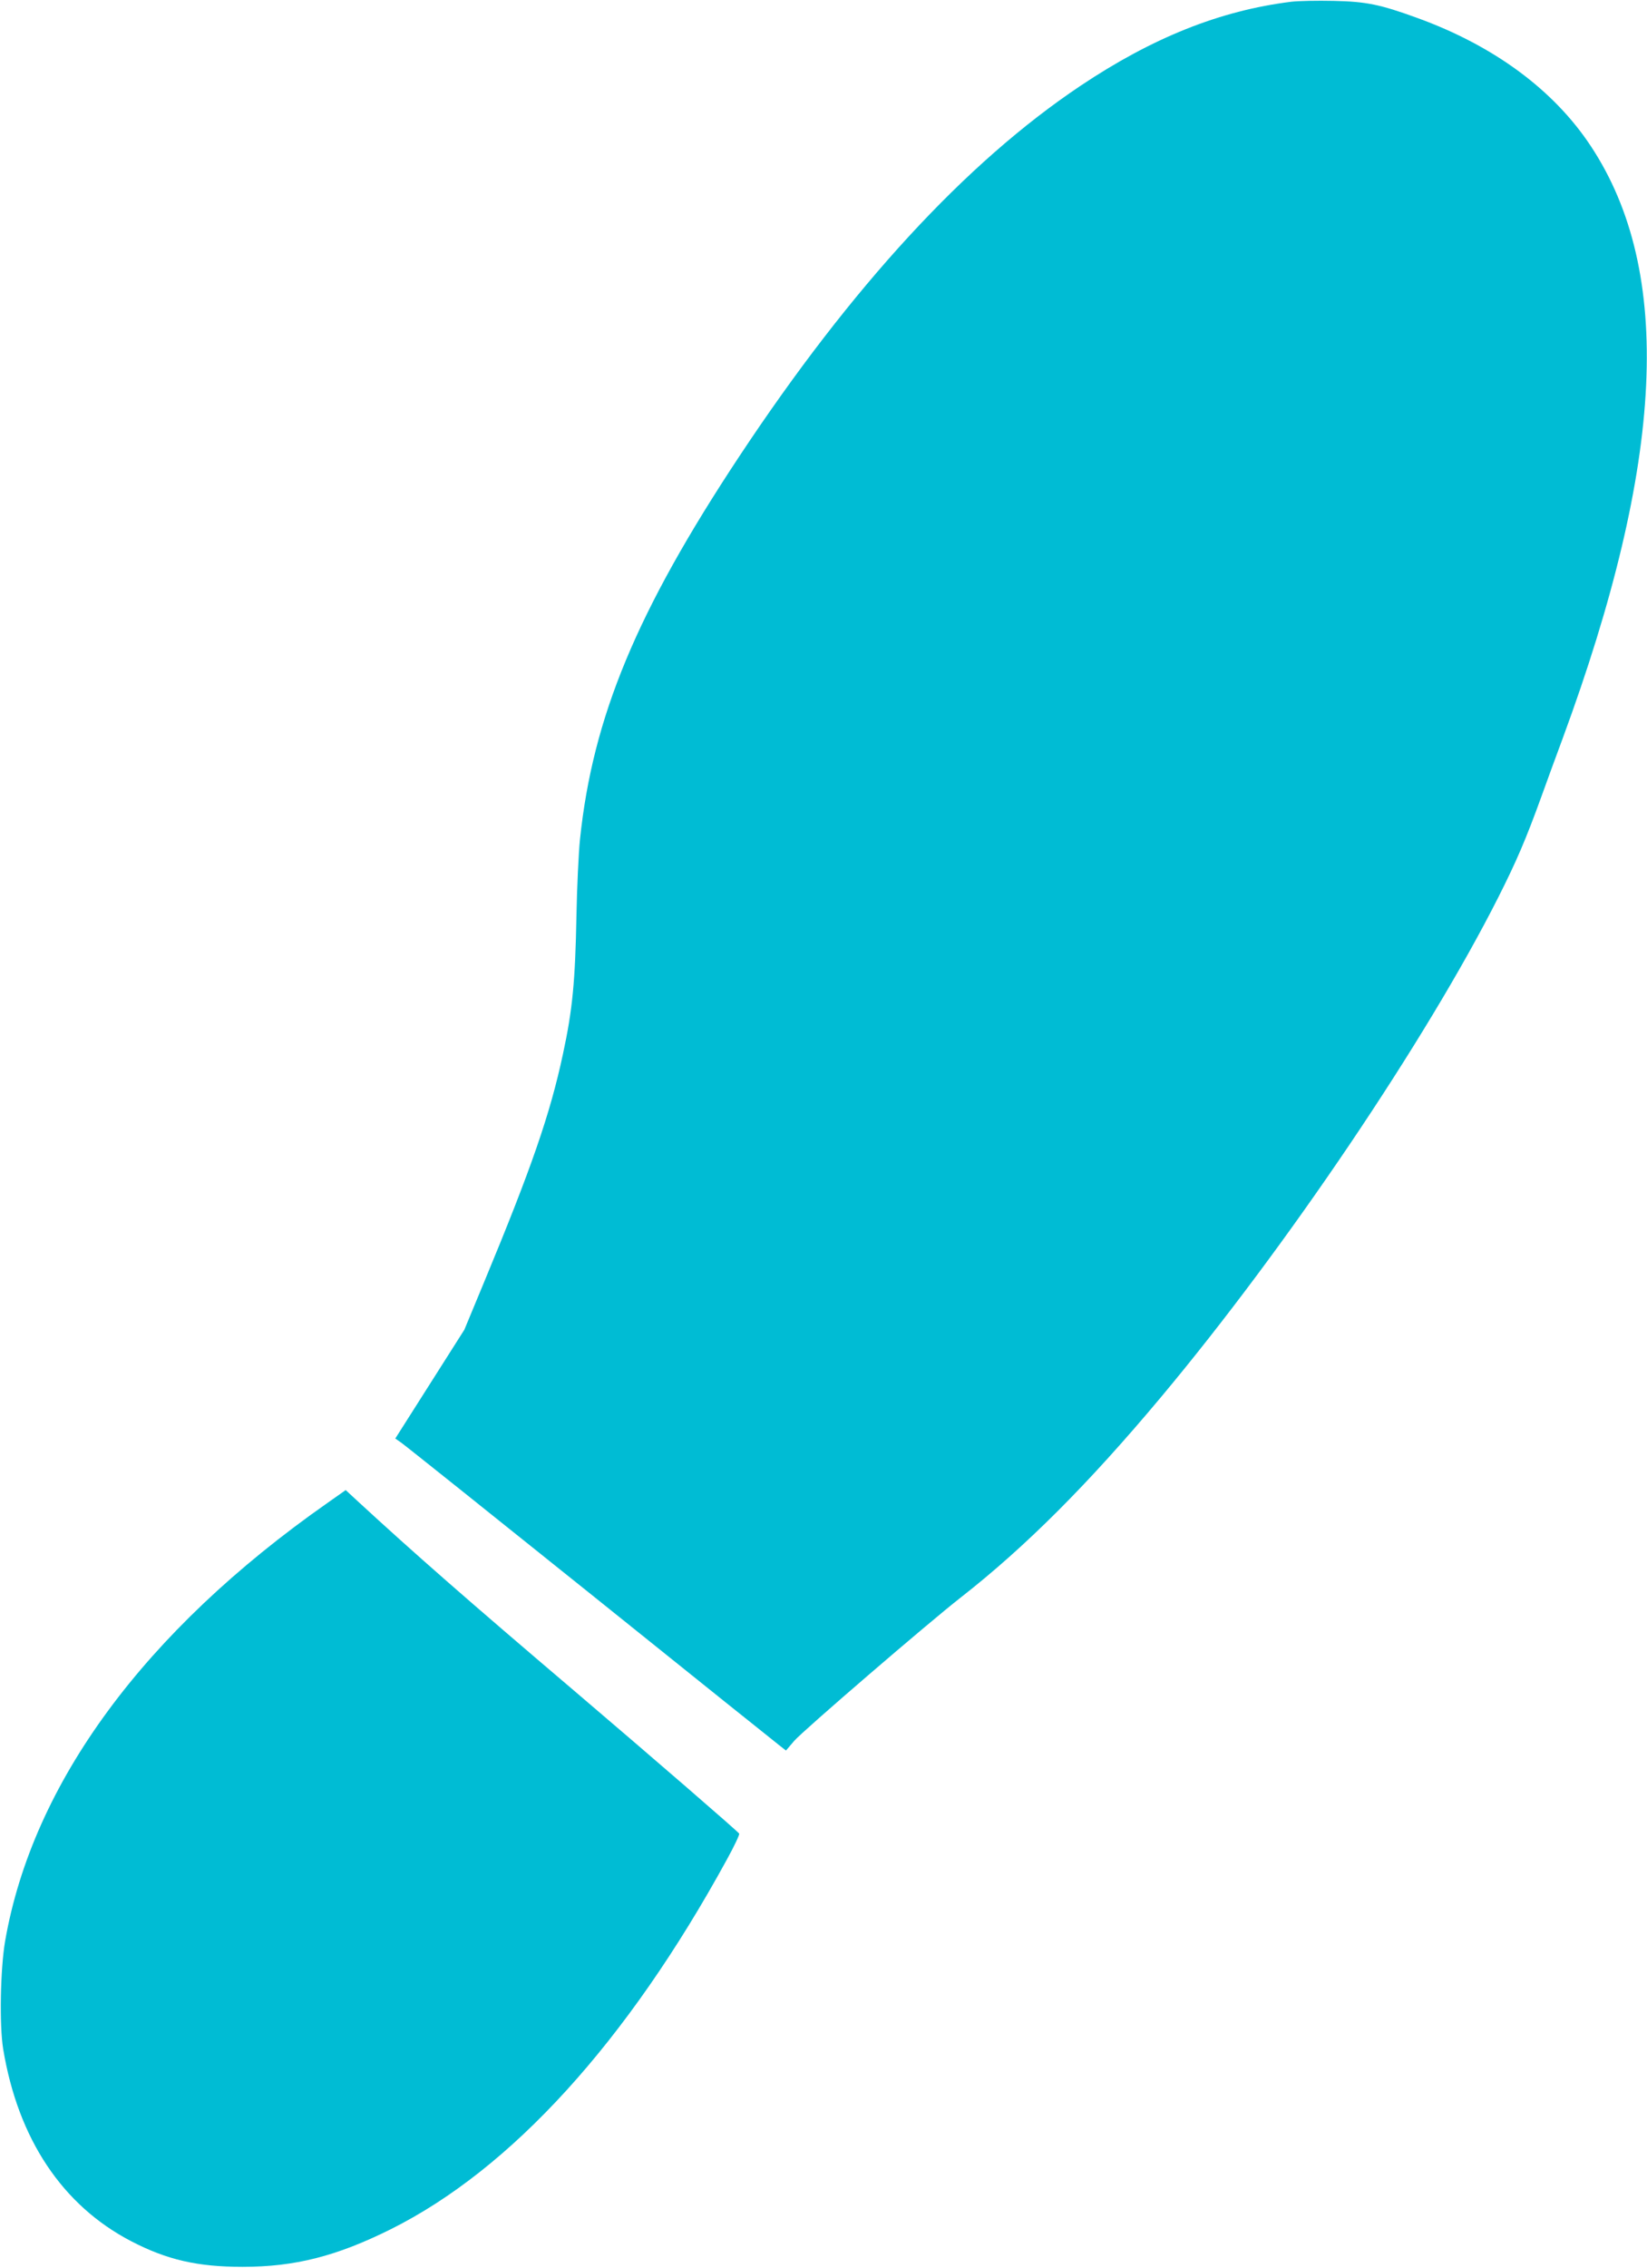
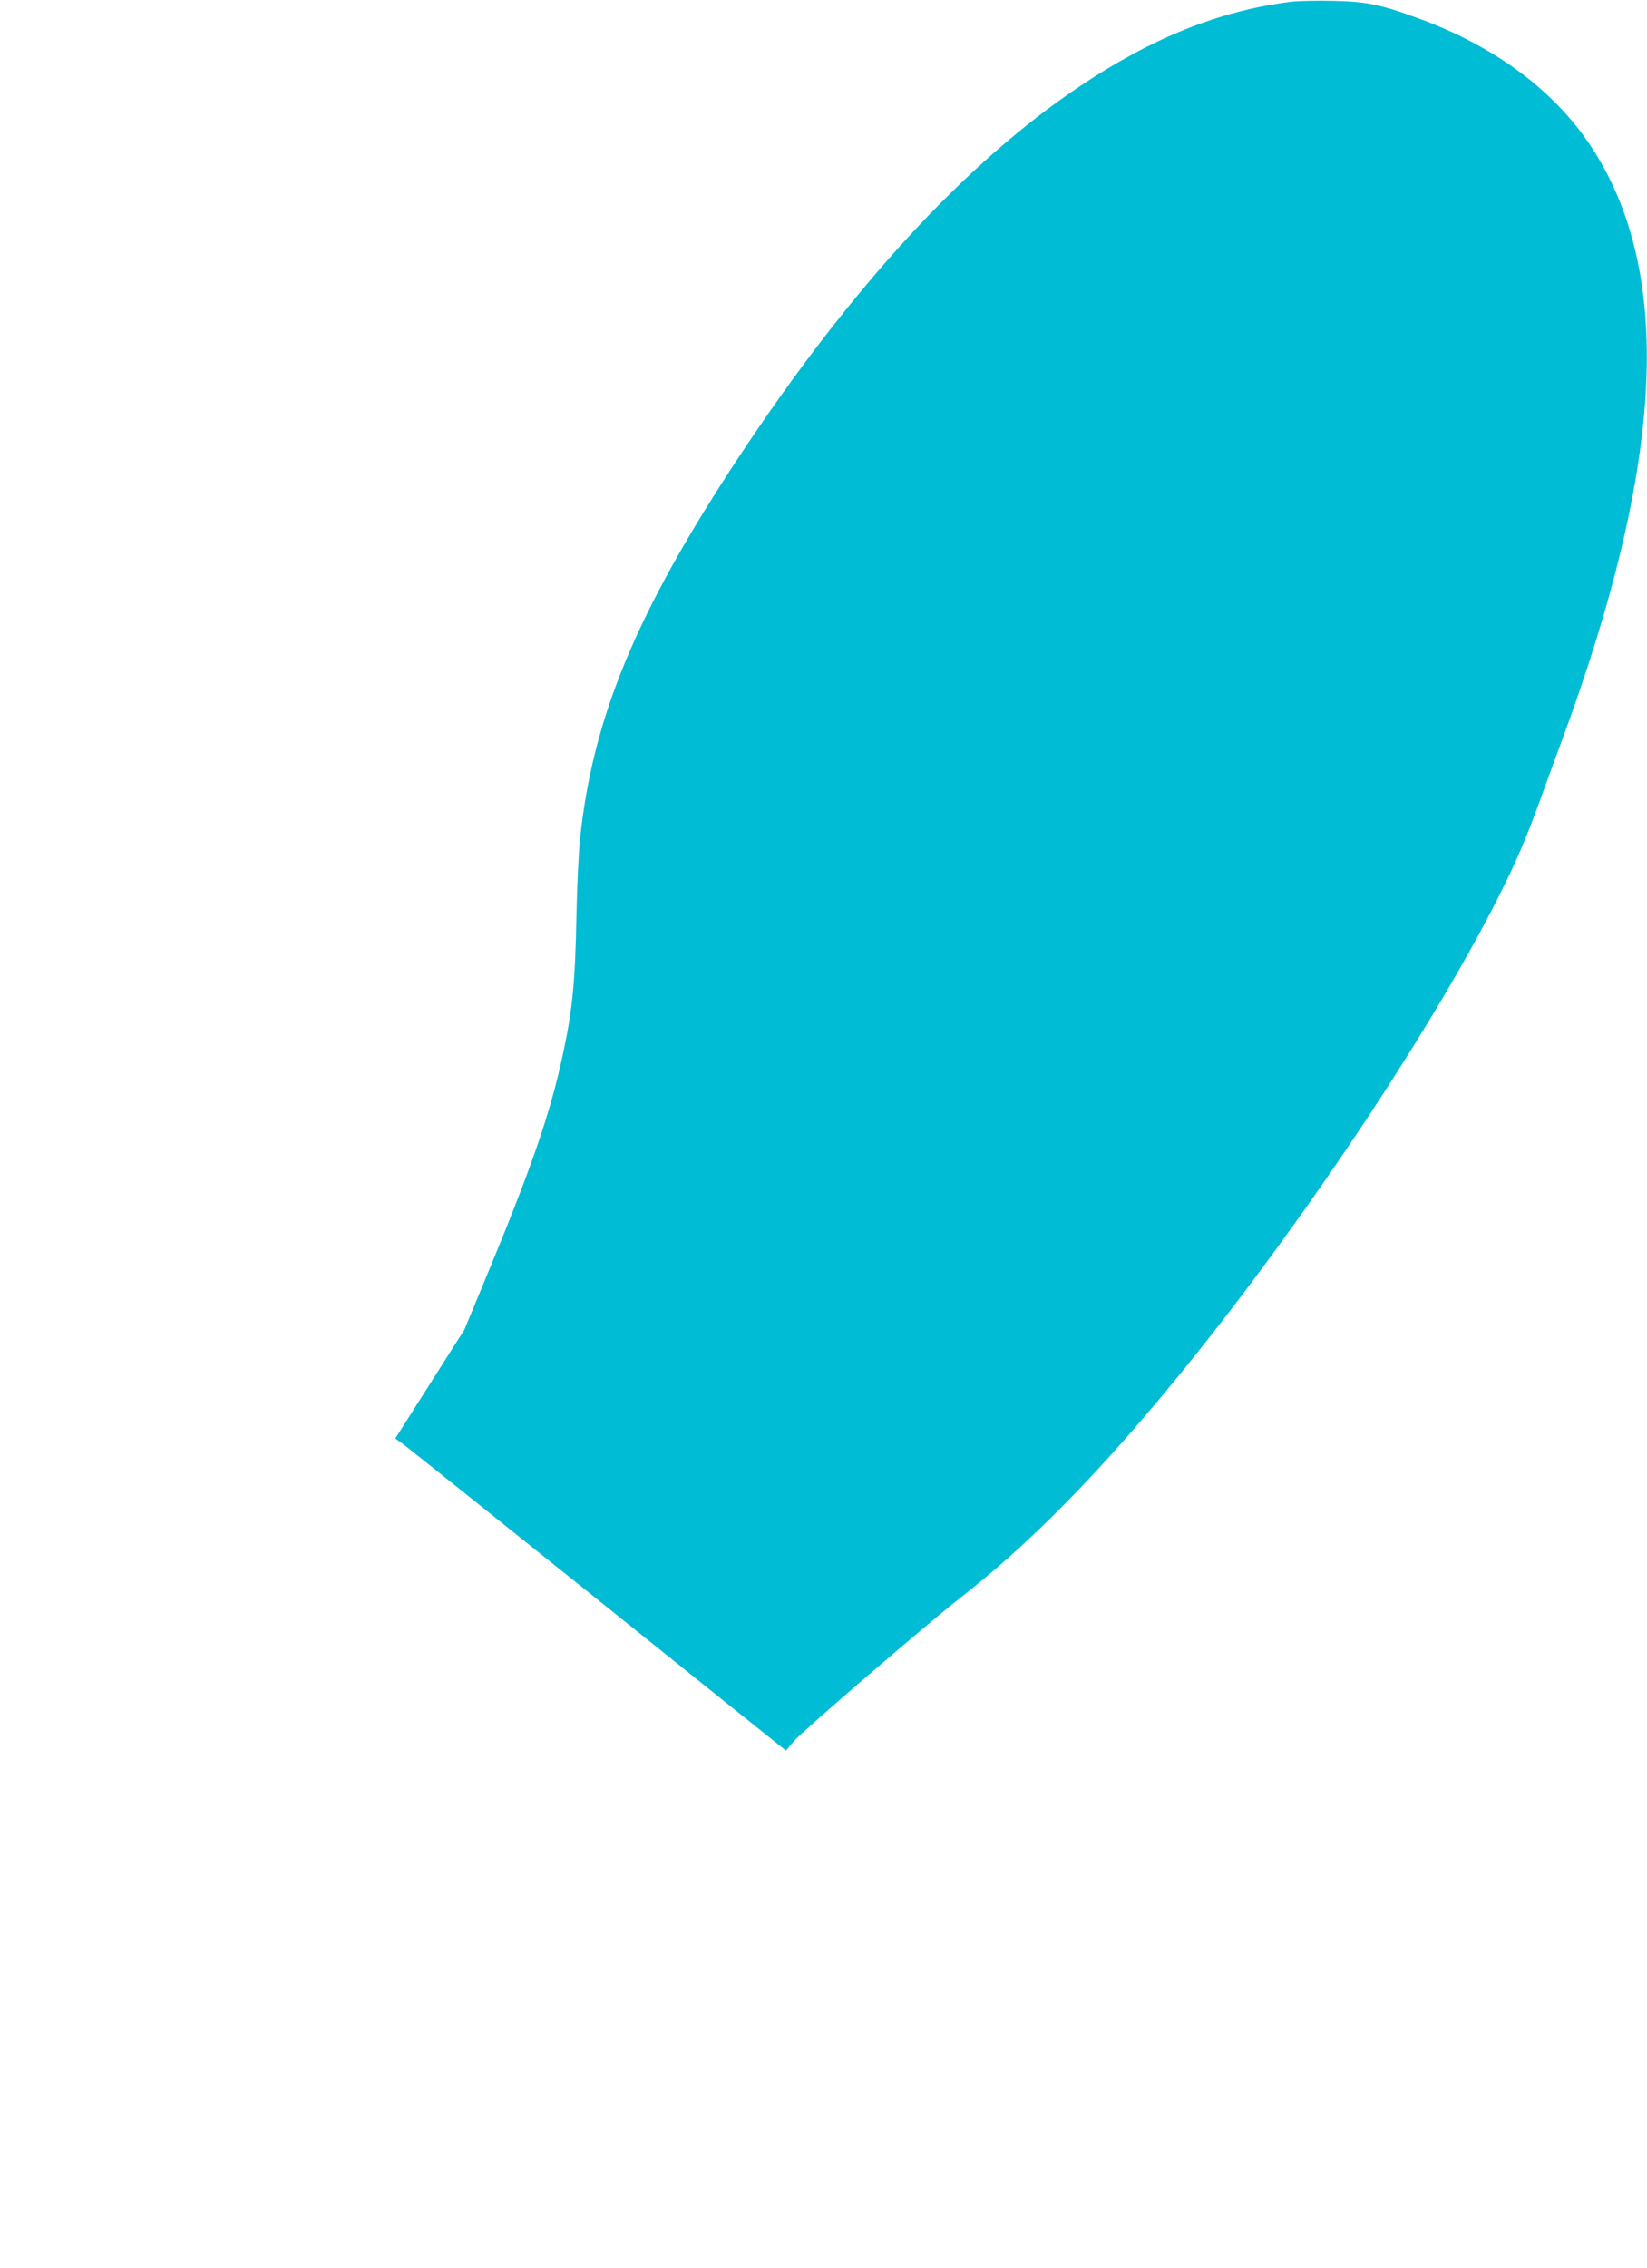
<svg xmlns="http://www.w3.org/2000/svg" version="1.0" width="930pt" height="1280pt" viewBox="0 0 930 1280" preserveAspectRatio="xMidYMid meet">
  <g transform="translate(0,1280) scale(0.1,-0.1)" fill="#00bcd4" stroke="none">
    <path d="M7290 12790 c-401 -50 -782 -202 -1190 -475 -647 -433 -1292 -1134 -1925 -2090 -580 -876 -828 -1472 -900 -2162 -8 -78 -17 -271 -20 -430 -7 -372 -22 -531 -76 -781 -73 -342 -179 -647 -447 -1292 l-110 -265 -195 -307 -195 -307 33 -23 c19 -13 496 -394 1062 -848 565 -454 1047 -840 1069 -857 l42 -33 47 55 c46 54 758 667 939 808 367 287 721 641 1132 1132 707 845 1498 2017 1904 2820 102 202 156 327 244 570 30 83 83 229 119 325 577 1564 628 2637 160 3345 -210 318 -548 567 -981 724 -209 76 -287 92 -472 96 -91 2 -199 0 -240 -5z" />
-     <path d="M1847 4316 c-1032 -723 -1663 -1581 -1818 -2471 -27 -156 -33 -477 -11 -610 84 -507 334 -882 722 -1084 204 -106 376 -145 630 -145 295 0 530 60 834 211 683 340 1338 1060 1900 2087 42 76 73 142 70 147 -8 13 -476 418 -929 804 -607 516 -908 780 -1226 1073 l-67 62 -105 -74z" />
  </g>
</svg>